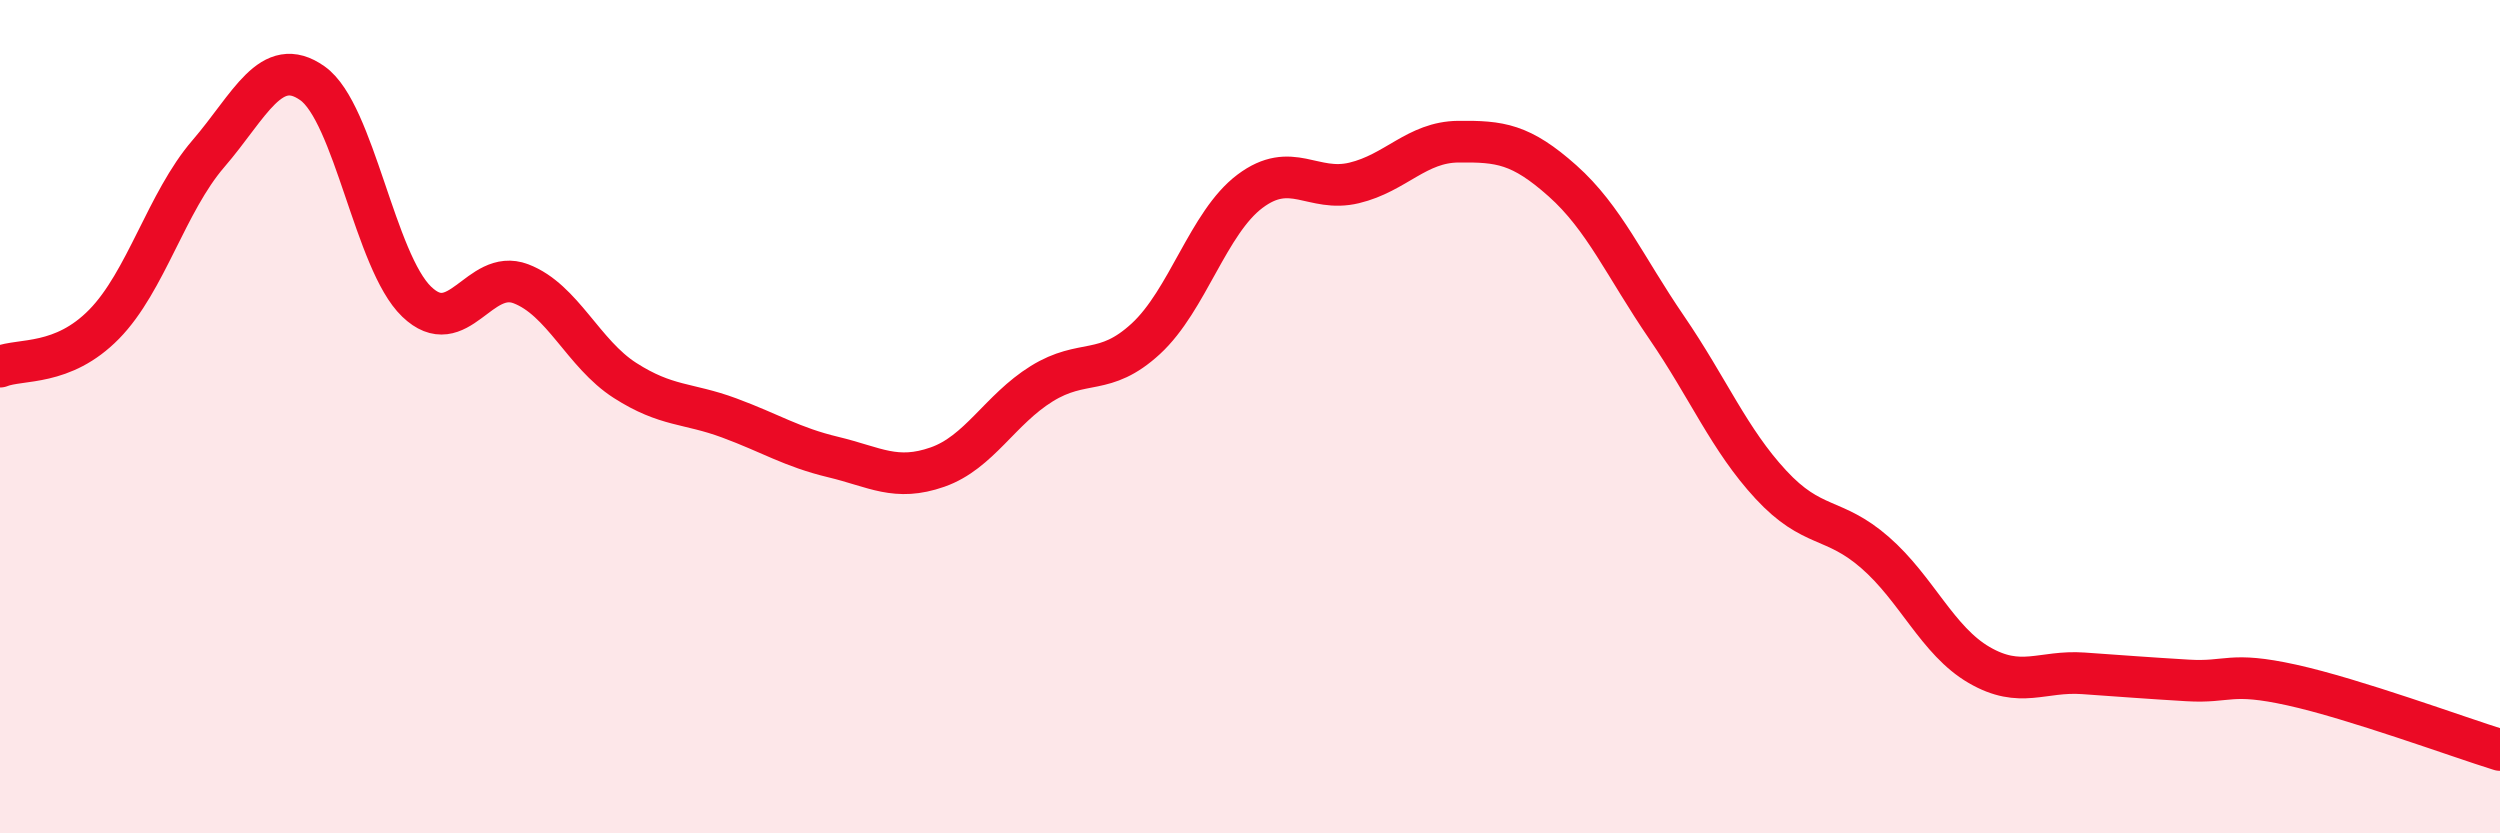
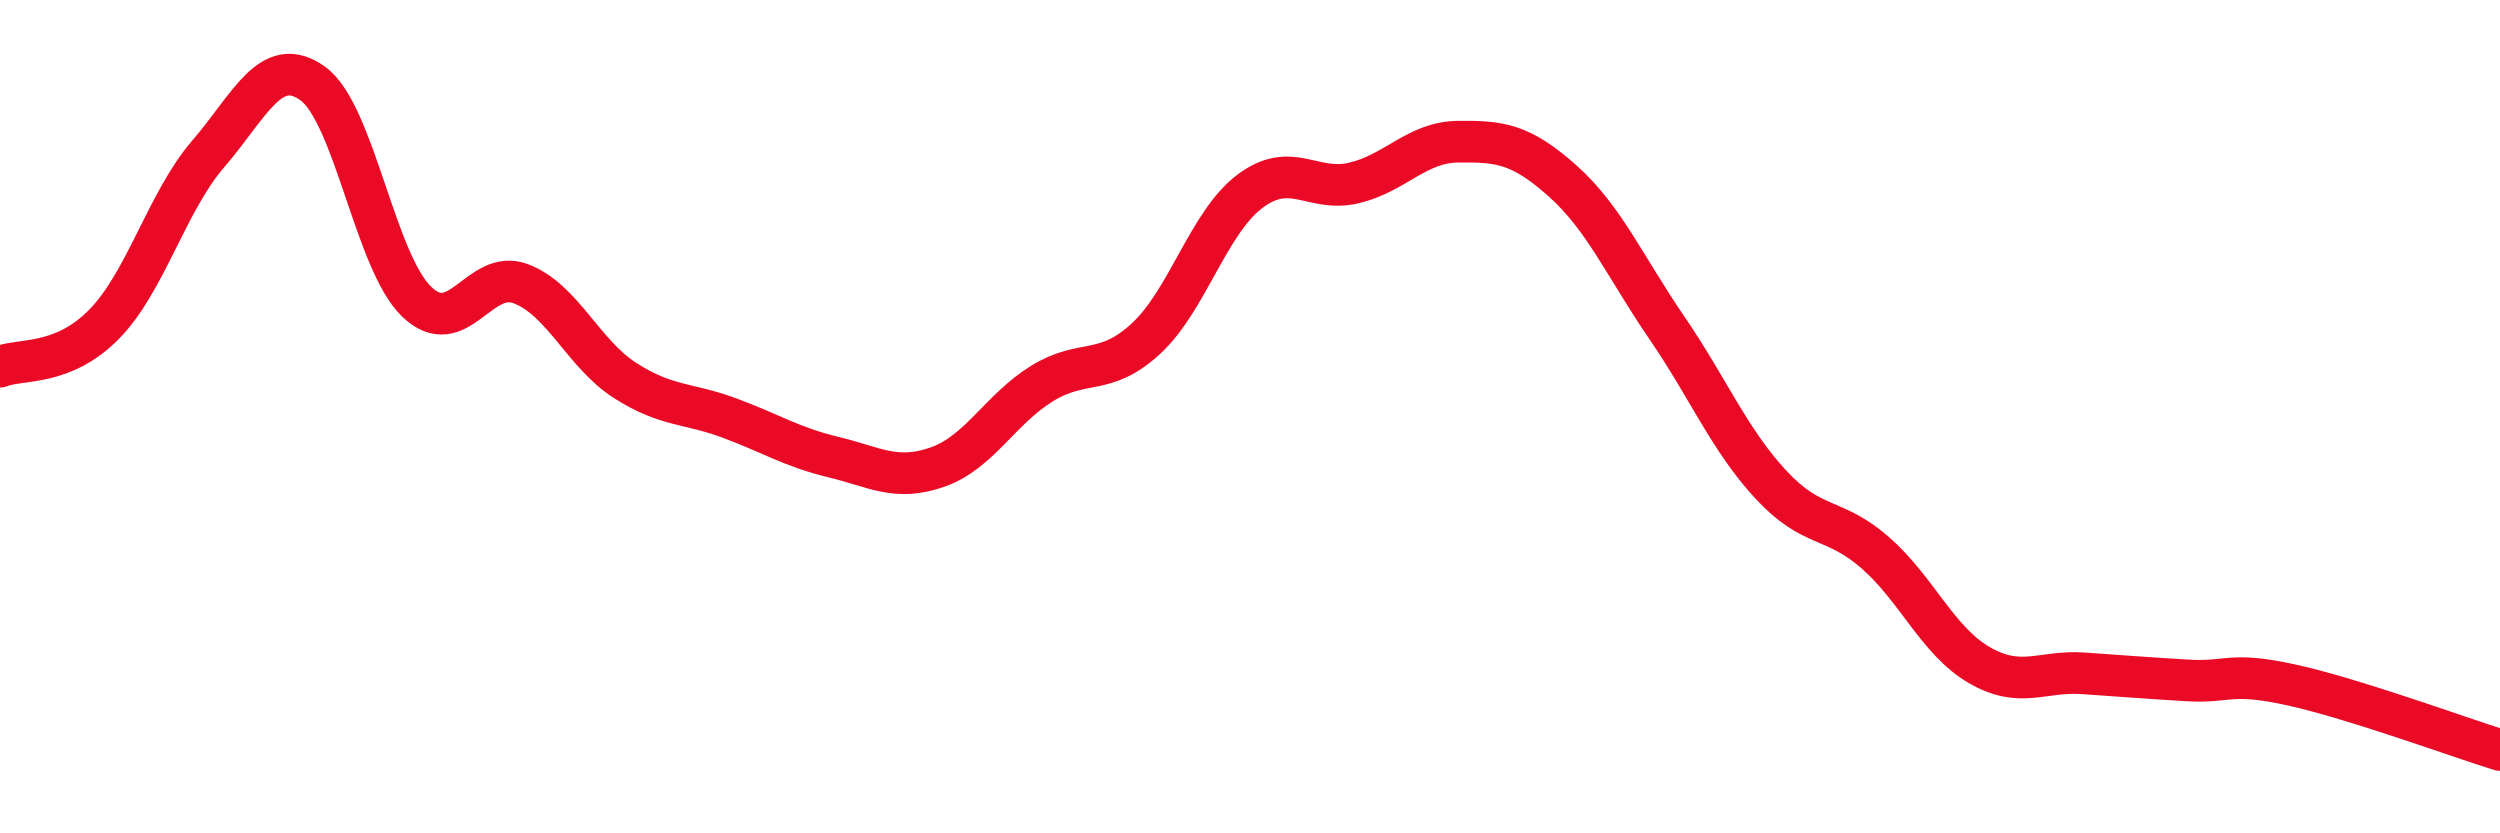
<svg xmlns="http://www.w3.org/2000/svg" width="60" height="20" viewBox="0 0 60 20">
-   <path d="M 0,8.8 C 0.5,8.6 1.5,8.8 2.5,7.78 C 3.5,6.76 4,4.85 5,3.69 C 6,2.53 6.5,1.29 7.5,2 C 8.5,2.71 9,6.28 10,7.24 C 11,8.2 11.5,6.43 12.5,6.81 C 13.5,7.19 14,8.49 15,9.13 C 16,9.77 16.5,9.66 17.5,10.03 C 18.5,10.4 19,10.73 20,10.97 C 21,11.21 21.5,11.56 22.5,11.21 C 23.5,10.86 24,9.83 25,9.21 C 26,8.59 26.5,9.05 27.5,8.13 C 28.5,7.21 29,5.34 30,4.59 C 31,3.84 31.5,4.63 32.5,4.39 C 33.5,4.15 34,3.41 35,3.4 C 36,3.39 36.5,3.45 37.5,4.34 C 38.5,5.23 39,6.4 40,7.86 C 41,9.32 41.5,10.55 42.5,11.63 C 43.5,12.71 44,12.39 45,13.26 C 46,14.13 46.5,15.38 47.5,15.96 C 48.5,16.54 49,16.09 50,16.16 C 51,16.23 51.5,16.27 52.5,16.33 C 53.5,16.39 53.5,16.11 55,16.44 C 56.5,16.77 59,17.69 60,18L60 20L0 20Z" fill="#EB0A25" opacity="0.1" stroke-linecap="round" stroke-linejoin="round" />
  <path d="M 0,8.8 C 0.5,8.6 1.5,8.8 2.5,7.78 C 3.5,6.76 4,4.85 5,3.69 C 6,2.53 6.5,1.29 7.5,2 C 8.5,2.71 9,6.28 10,7.24 C 11,8.2 11.5,6.43 12.5,6.81 C 13.5,7.19 14,8.49 15,9.13 C 16,9.77 16.5,9.66 17.5,10.03 C 18.5,10.4 19,10.73 20,10.97 C 21,11.21 21.5,11.56 22.5,11.21 C 23.5,10.86 24,9.83 25,9.21 C 26,8.59 26.5,9.05 27.5,8.13 C 28.5,7.21 29,5.34 30,4.59 C 31,3.84 31.5,4.63 32.5,4.39 C 33.5,4.15 34,3.41 35,3.4 C 36,3.39 36.5,3.45 37.5,4.34 C 38.5,5.23 39,6.4 40,7.86 C 41,9.32 41.5,10.55 42.5,11.63 C 43.5,12.71 44,12.39 45,13.26 C 46,14.13 46.5,15.38 47.5,15.96 C 48.5,16.54 49,16.09 50,16.16 C 51,16.23 51.5,16.27 52.5,16.33 C 53.5,16.39 53.5,16.11 55,16.44 C 56.5,16.77 59,17.69 60,18" stroke="#EB0A25" stroke-width="1" fill="none" stroke-linecap="round" stroke-linejoin="round" />
</svg>